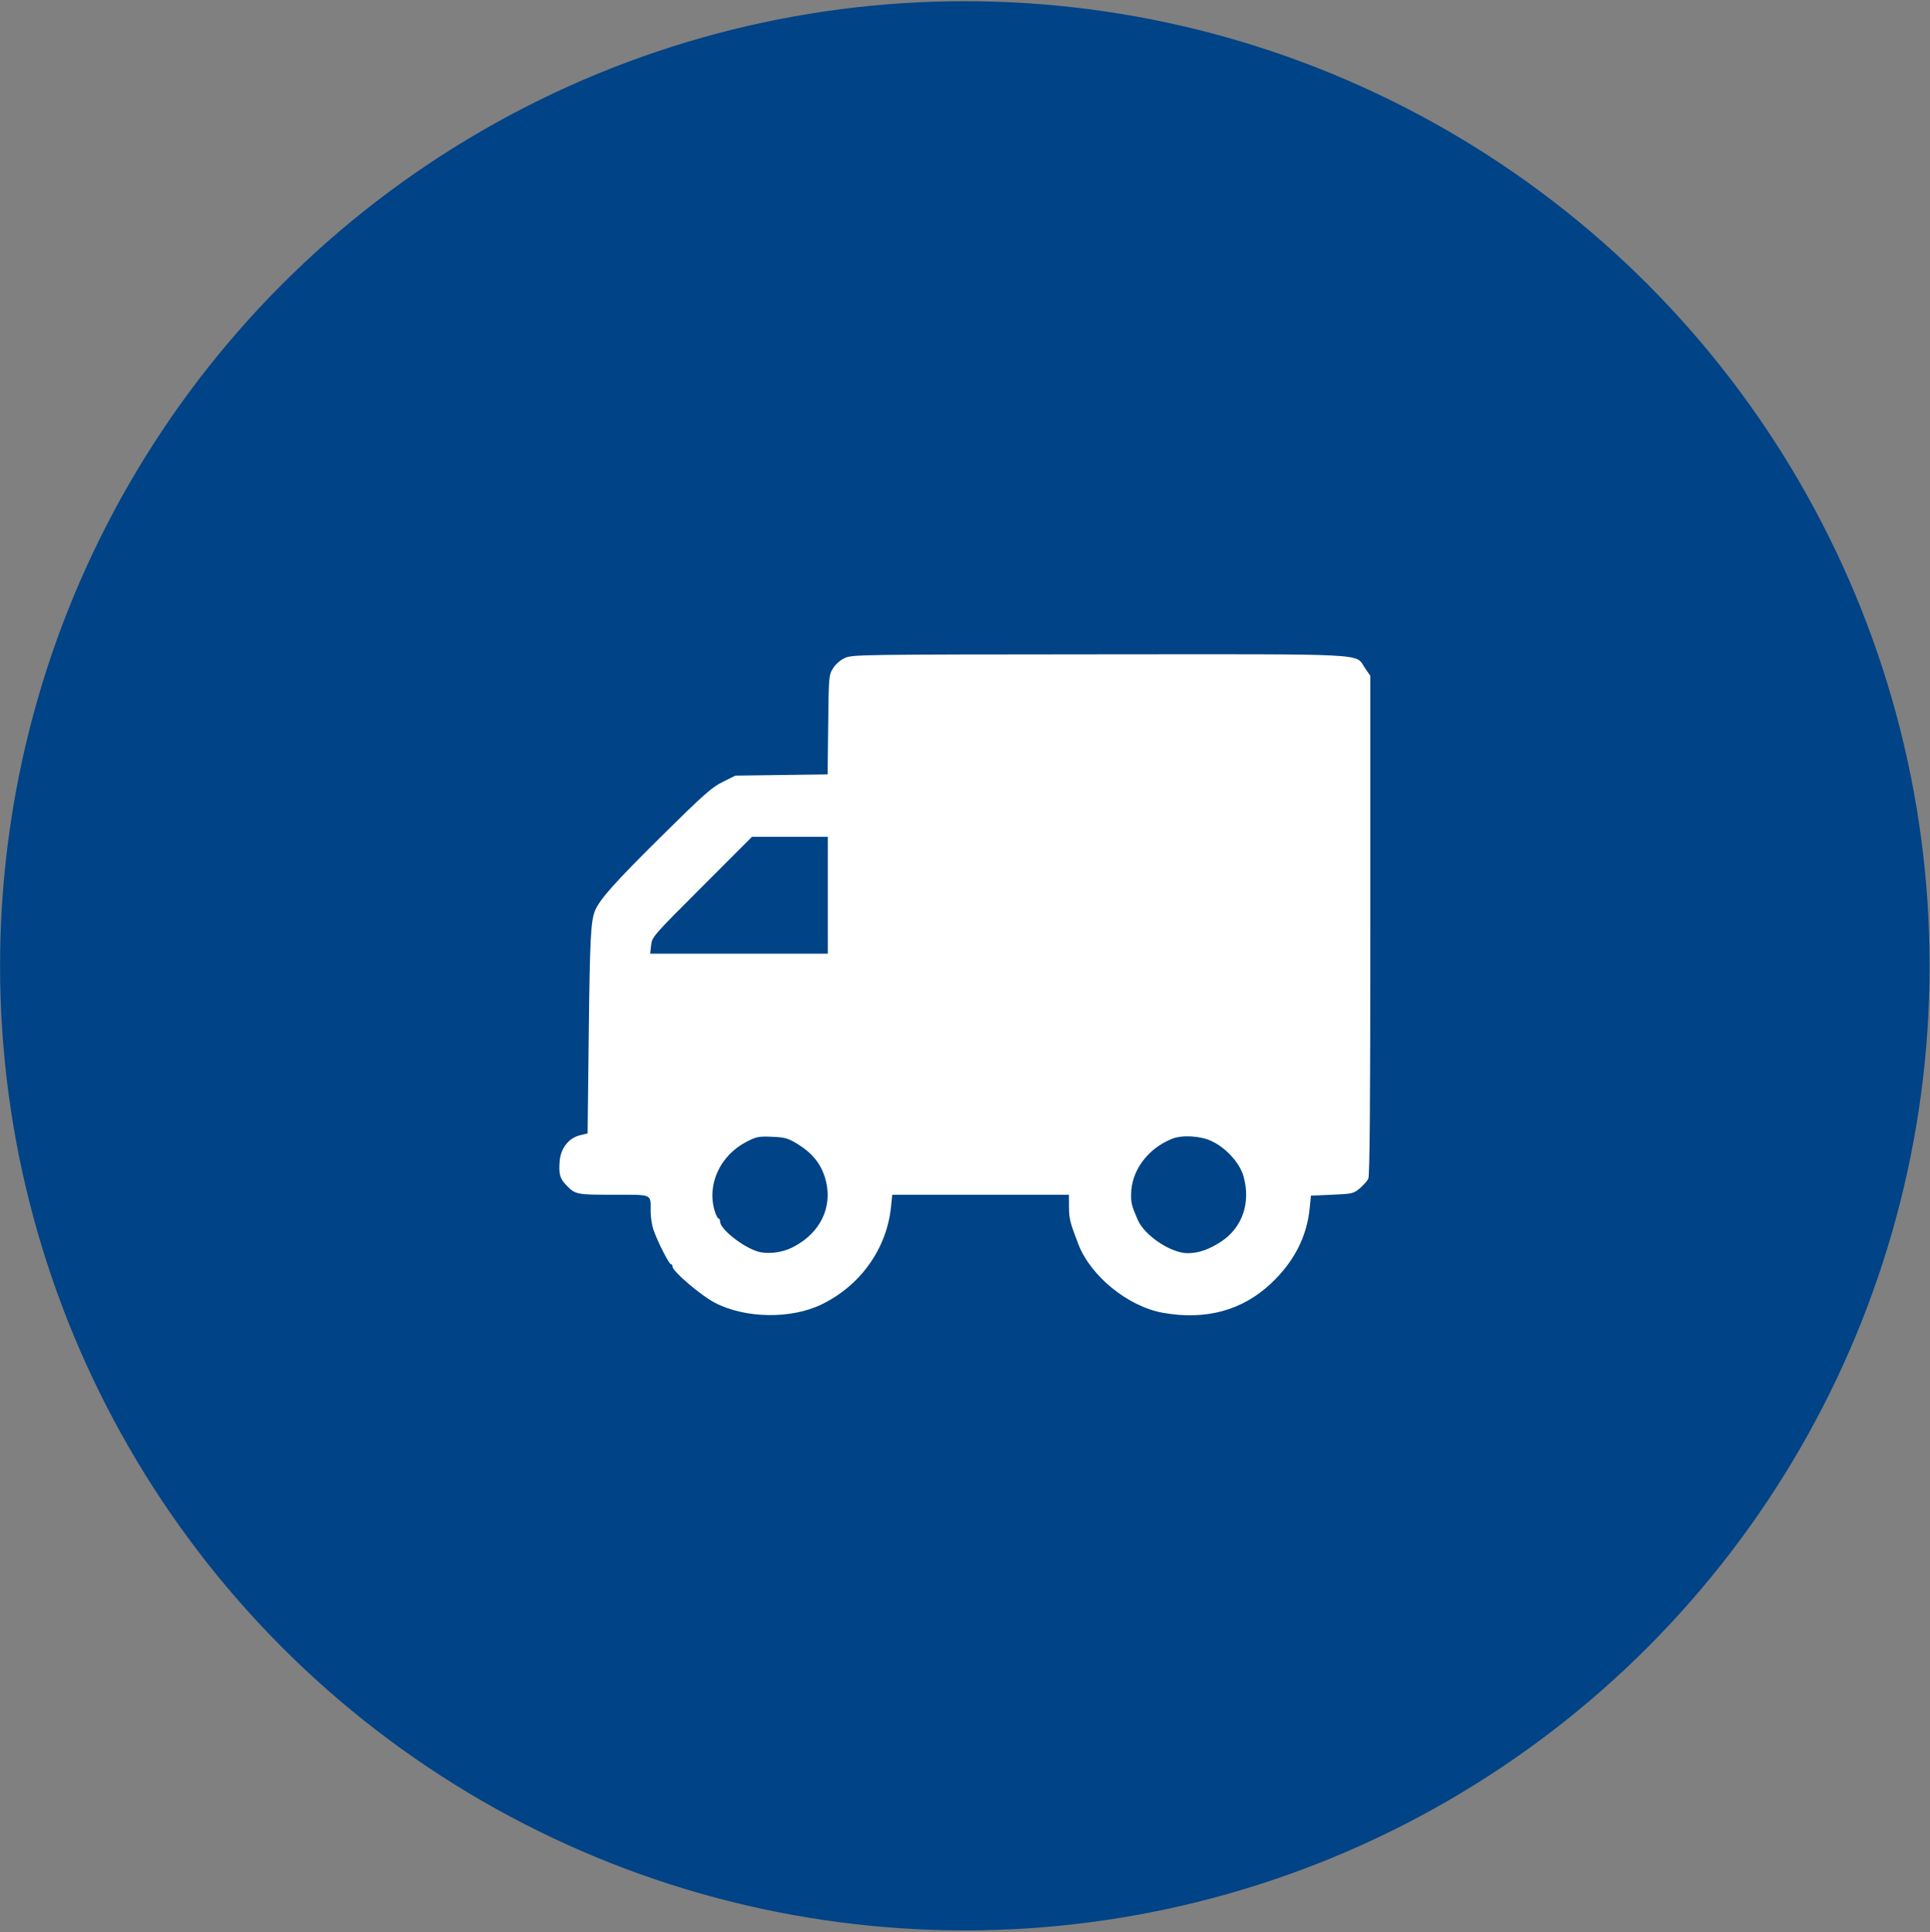
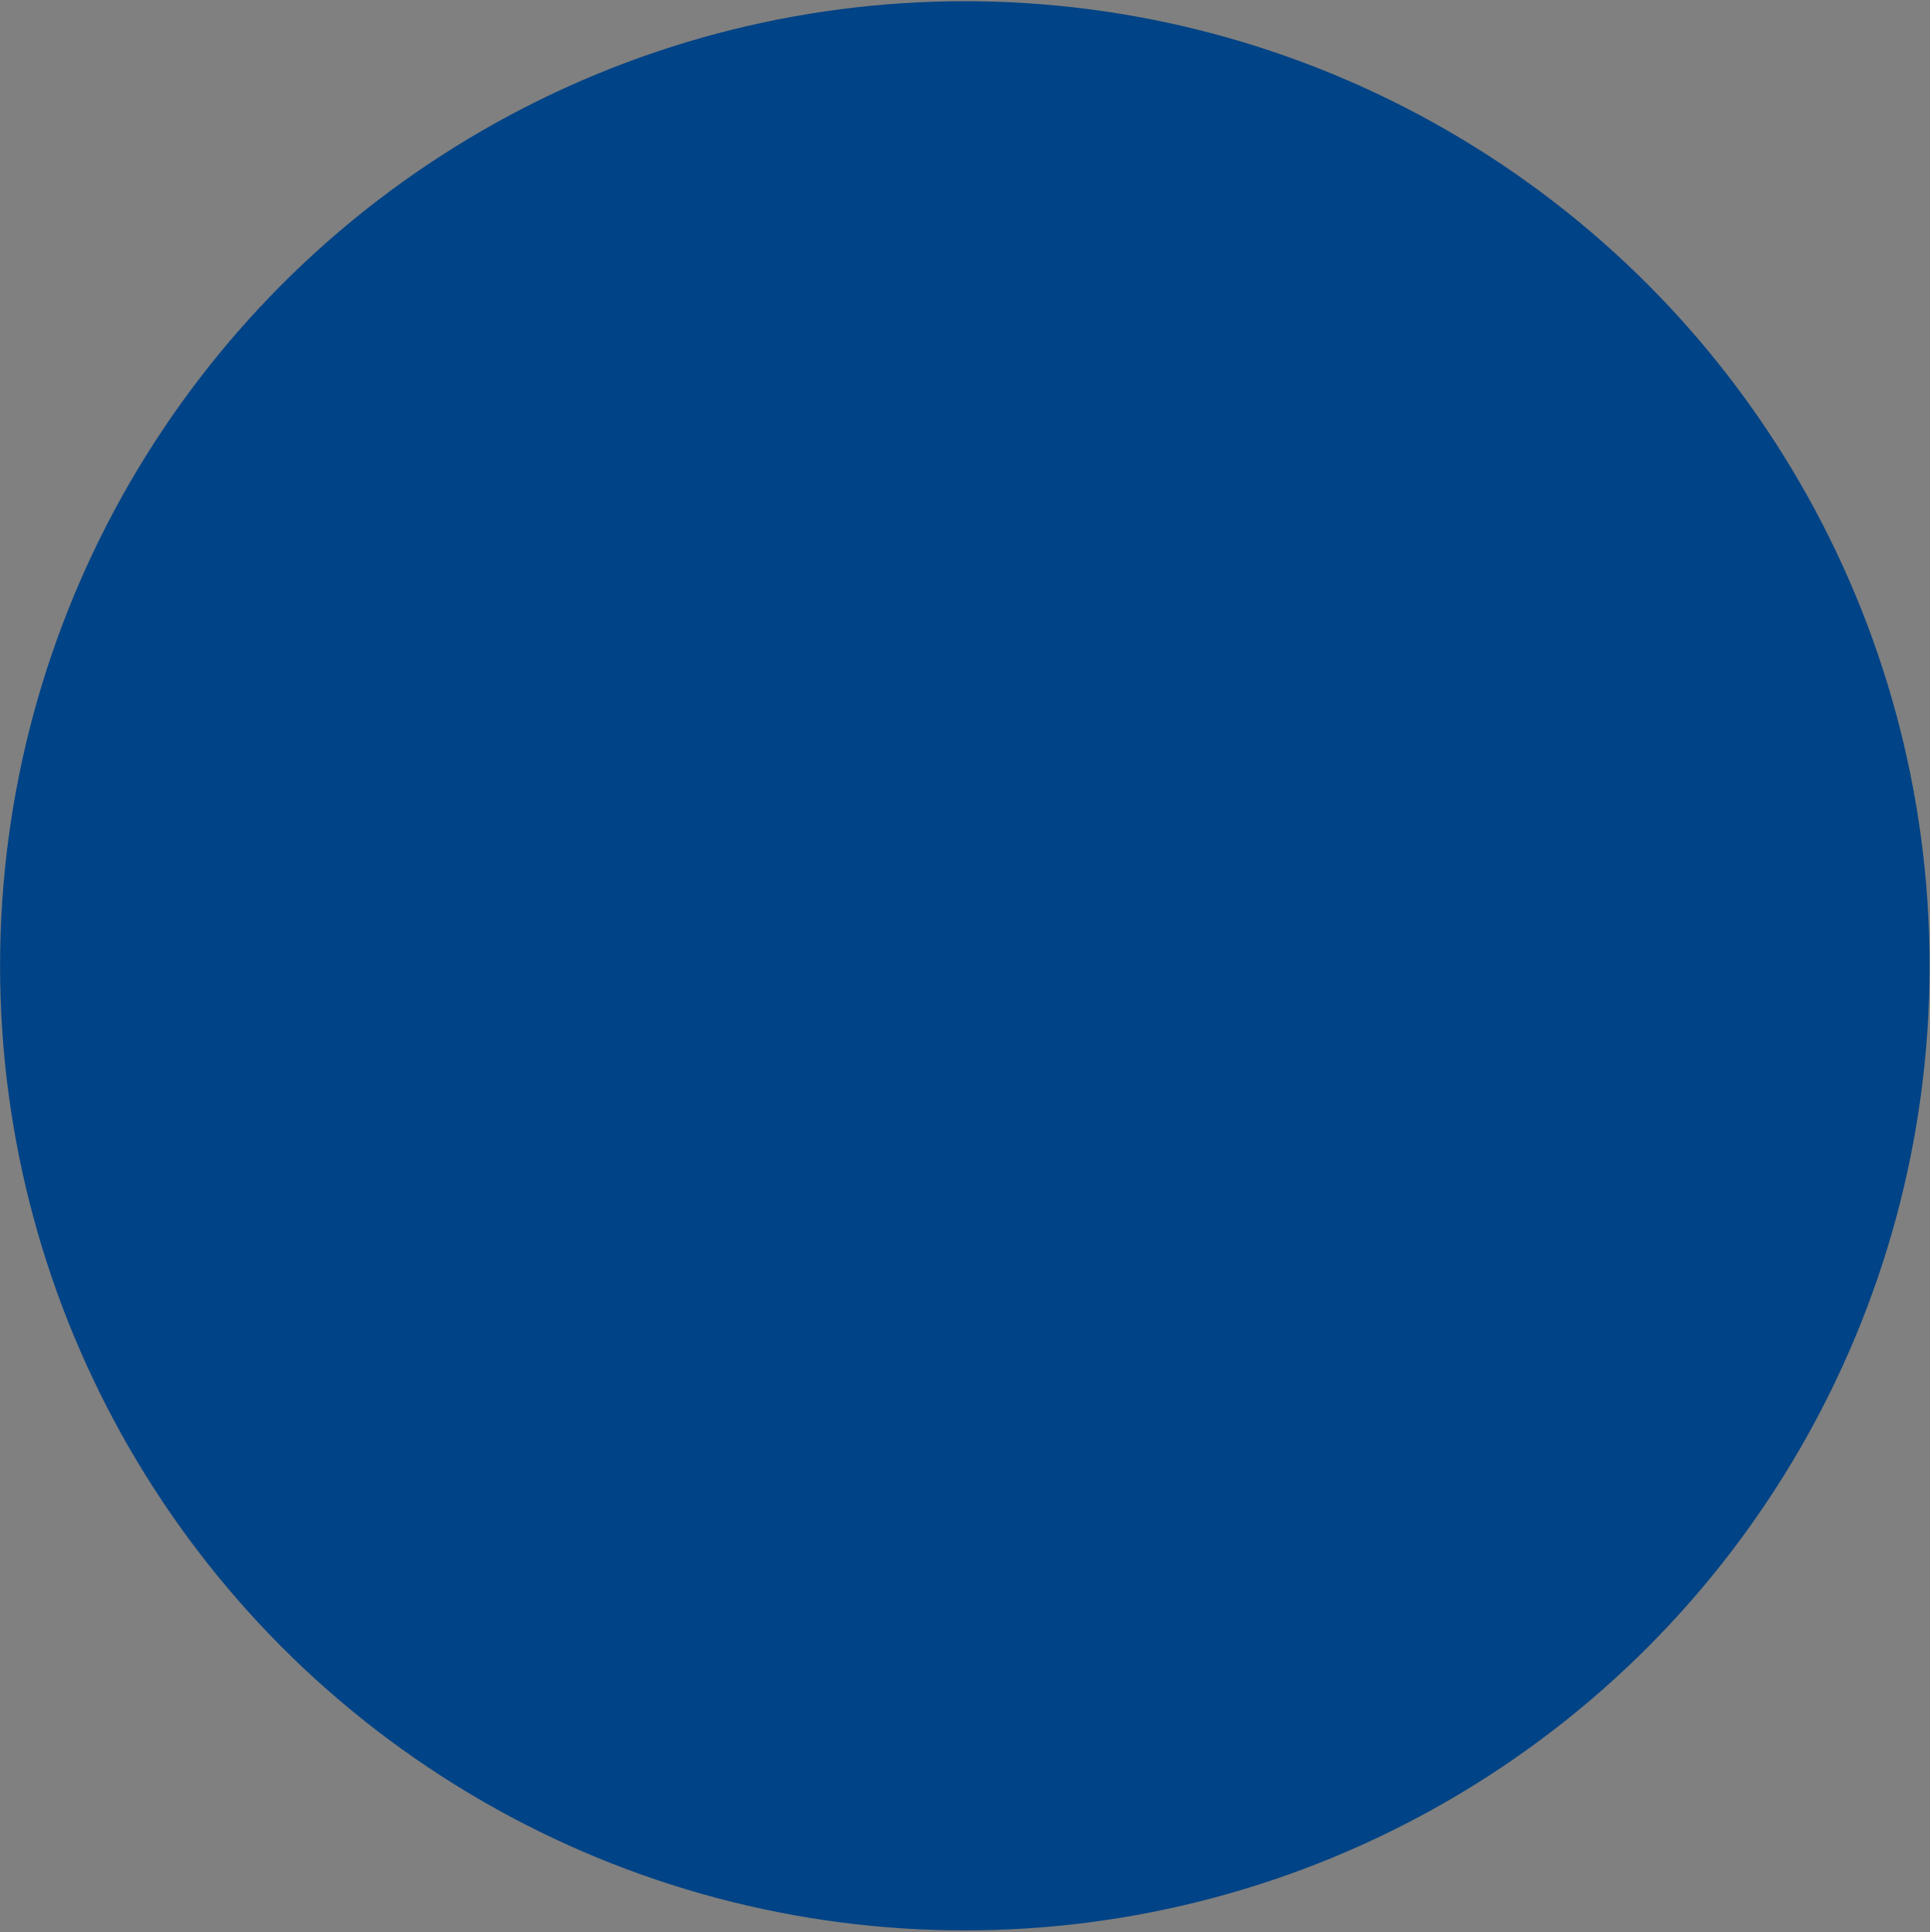
<svg xmlns="http://www.w3.org/2000/svg" width="787" height="788" viewBox="0 0 787 788" fill="none">
  <rect x="0" y="0" width="787" height="788" fill="#808080" stroke="none" />
  <circle cx="393.432" cy="393.893" r="393.404" fill="#004386" />
  <path fill-rule="evenodd" clip-rule="evenodd" d="M262.46 59.285C259.563 63.824 211.77 148.375 156.254 247.18C100.734 345.986 46.505 449.184 43.838 453.393C51.266 467.581 56.227 475.904 106.13 559.8L166.77 665.134L611.634 667.026L676.725 563.425C712.525 506.444 742.357 457.844 743.021 455.428C743.685 453.008 692.479 361.124 629.232 251.235L514.238 51.439L267.728 51.036L262.46 59.285Z" fill="#004386" />
-   <path fill-rule="evenodd" clip-rule="evenodd" d="M344.526 268.341C342.666 269.197 340.739 270.876 339.685 272.561C337.973 275.294 337.927 275.833 337.703 295.591L337.473 315.823L299.863 316.326L294.69 318.894C290.18 321.133 286.907 324.045 269.151 341.611C250.828 359.739 244.446 366.916 242.621 371.444C240.903 375.703 240.529 383.027 240.091 420.94L239.613 462.244L236.457 463.024C231.896 464.151 228.654 468.292 228.219 473.548C227.809 478.48 228.309 480.547 230.471 482.873C234.512 487.219 234.723 487.266 250.127 487.266C266.346 487.266 265.31 486.811 265.31 493.937C265.31 496.31 265.821 499.718 266.446 501.51C268.154 506.41 272.794 515.57 273.568 515.57C273.942 515.57 274.248 516.027 274.248 516.584C274.248 518.502 285.884 528.42 291.581 531.358C304.02 537.775 322.68 538.029 335.11 531.951C350.966 524.199 361.584 509.23 363.333 492.166L363.835 487.266H435.878L435.903 492.294C435.925 496.967 436.337 498.601 439.712 507.398C444.72 520.453 459.996 532.861 474.195 535.405C491.632 538.53 506.582 534.471 518.295 523.433C527.651 514.614 532.856 504.505 534.04 492.852L534.57 487.639L543.196 487.266C551.447 486.91 551.939 486.796 554.471 484.659C555.928 483.43 557.492 481.655 557.948 480.714C558.544 479.483 558.777 450.449 558.777 377.315V275.627L556.57 272.419C552.394 266.35 560.902 266.786 447.967 266.856C350.862 266.917 347.515 266.965 344.526 268.341ZM337.56 388.947H265.117L265.505 385.494C265.887 382.116 266.333 381.603 286.267 361.659L306.638 341.278H337.56V388.947ZM325.351 466.661C330.895 470.045 334.431 474.288 336.215 479.698C340.091 491.446 334.889 502.893 322.982 508.82C318.636 510.983 312.751 511.619 308.781 510.356C302.636 508.401 293.68 501.245 293.634 498.253C293.623 497.536 293.332 496.949 292.987 496.949C292.642 496.949 291.931 495.524 291.406 493.783C288.172 483.049 293.66 471.184 304.414 465.667C308.504 463.568 309.389 463.396 314.842 463.629C320.184 463.857 321.271 464.17 325.351 466.661ZM493.961 465.345C499.887 468.104 505.443 474.162 507.019 479.585C510.136 490.306 506.695 500.569 498.063 506.299C493.132 509.572 488.734 511.101 484.253 511.101C477.504 511.101 466.732 503.914 463.982 497.576C461.488 491.829 461.204 490.739 461.242 487.045C461.337 477.433 467.998 468.426 477.962 464.439C482.031 462.81 489.413 463.229 493.961 465.345Z" fill="white" />
</svg>